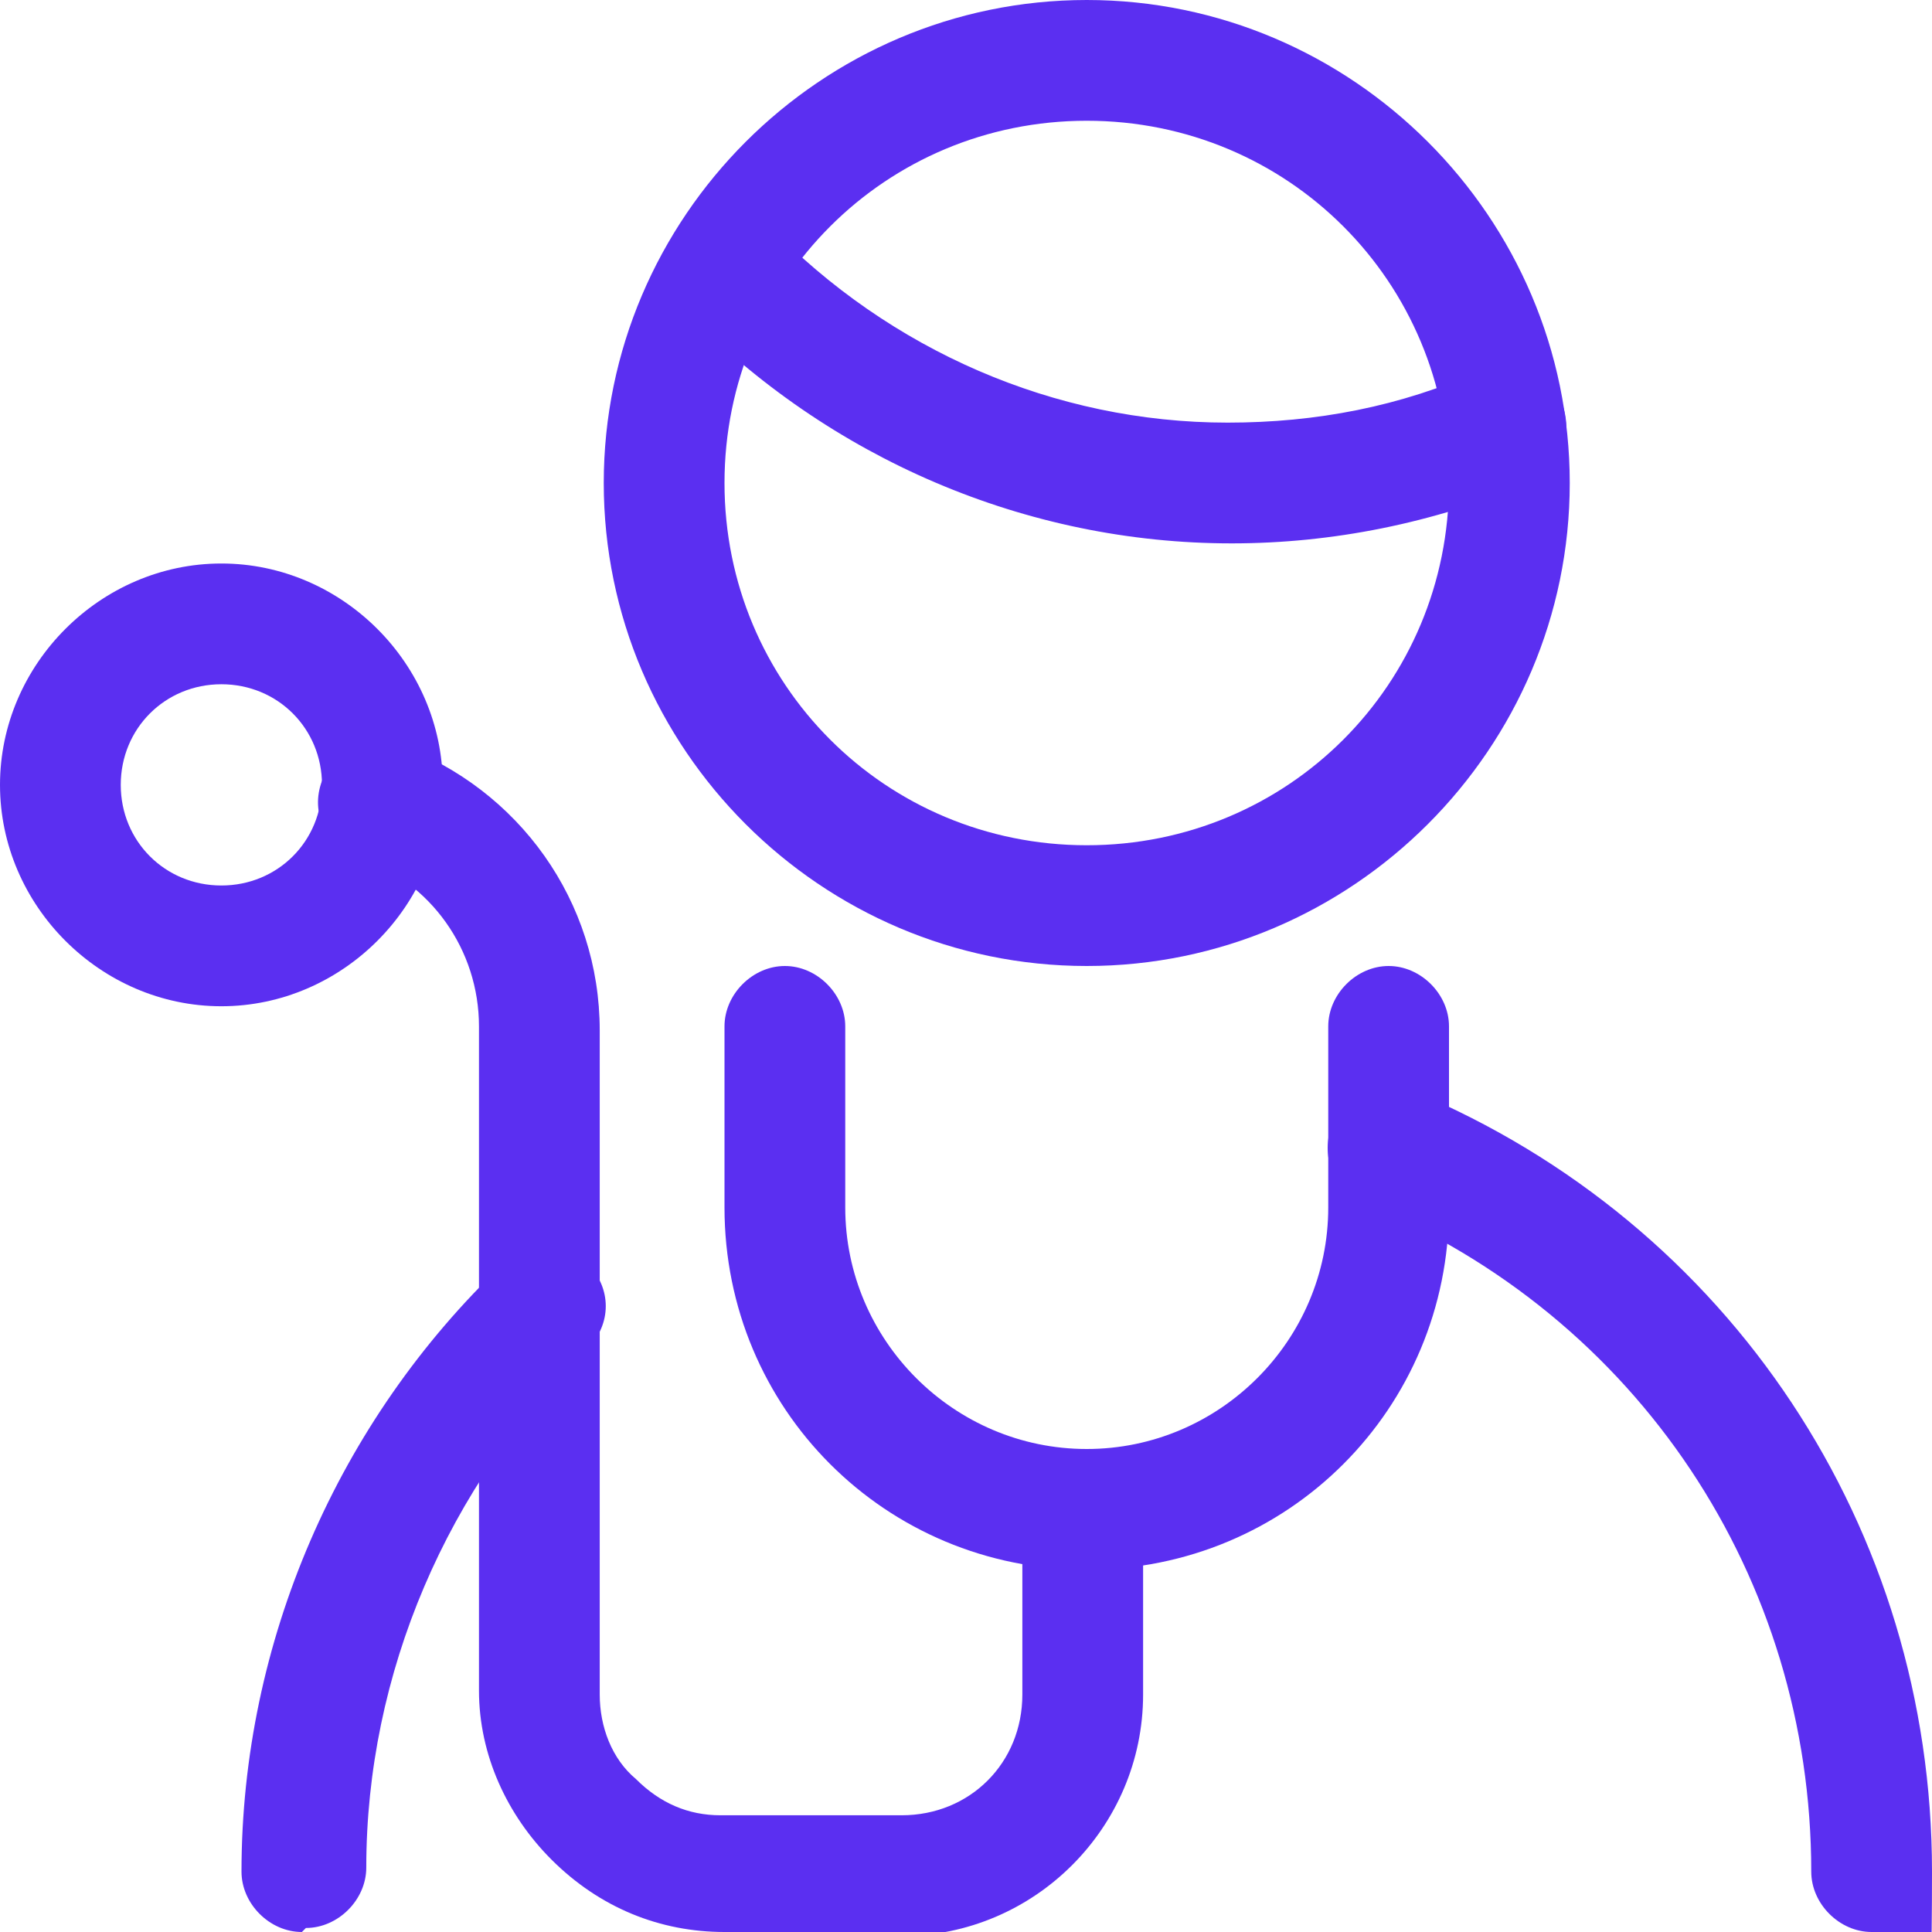
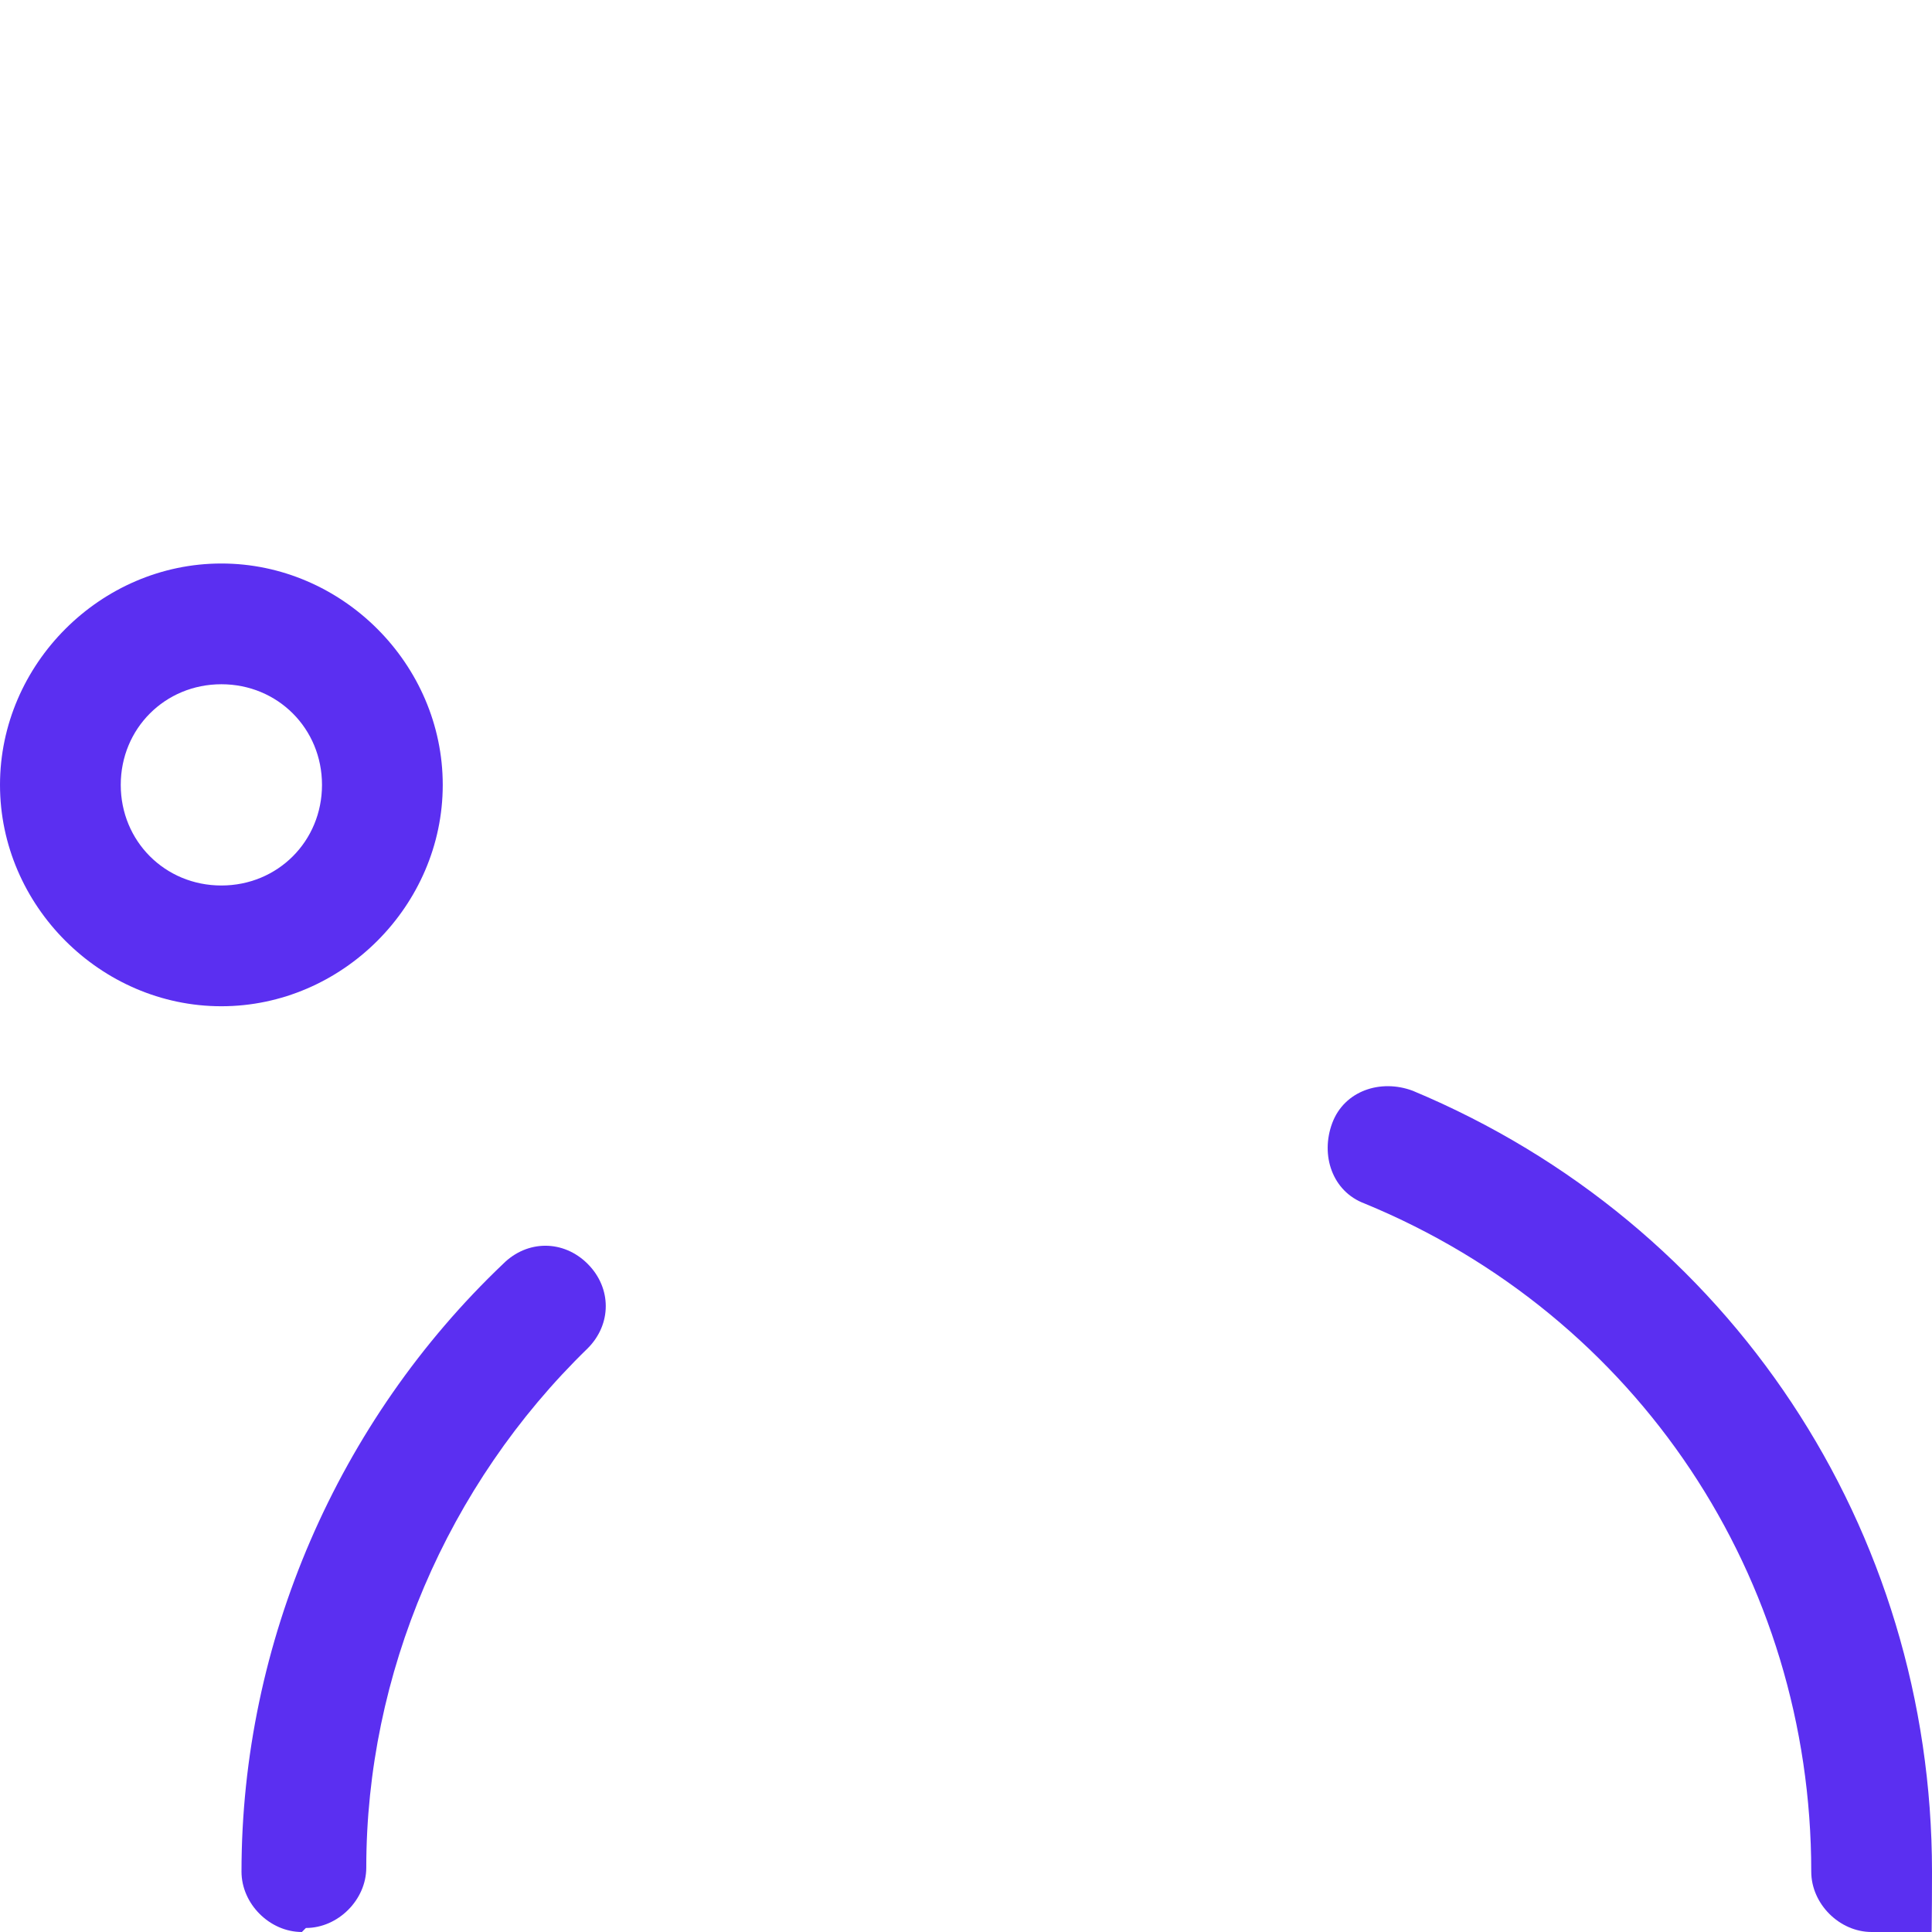
<svg xmlns="http://www.w3.org/2000/svg" id="Professions-Man-Doctor-2--Streamline-Ultimate.svg" version="1.1" viewBox="0 0 48 48">
  <defs>
    <style> .st0 { fill: #5b2ff1; } </style>
  </defs>
  <path class="st0" d="M46.5,48c-.8,0-1.5-.7-1.5-1.5,0-7.3-4.3-13.8-11.1-16.6-.8-.3-1.1-1.2-.8-2,.3-.8,1.2-1.1,2-.8,7.9,3.3,12.9,10.9,12.9,19.4s-.7,1.5-1.5,1.5Z" />
  <path class="st0" d="M7.5,48h0c-.8,0-1.5-.7-1.5-1.5,0-5.7,2.4-11.2,6.5-15.1.6-.6,1.5-.6,2.1,0,.6.6.6,1.5,0,2.1-3.5,3.4-5.5,8.1-5.5,12.9,0,.8-.7,1.5-1.5,1.5Z" />
-   <path class="st0" d="M27,39c-5,0-9-4-9-9v-4.5c0-.8.7-1.5,1.5-1.5s1.5.7,1.5,1.5v4.5c0,3.3,2.7,6,6,6s6-2.7,6-6v-4.5c0-.8.7-1.5,1.5-1.5s1.5.7,1.5,1.5v4.5c0,5-4,9-9,9Z" />
  <path class="st0" d="M5.5,25c-3,0-5.5-2.5-5.5-5.5s2.5-5.5,5.5-5.5,5.5,2.5,5.5,5.5-2.5,5.5-5.5,5.5ZM5.5,17c-1.4,0-2.5,1.1-2.5,2.5s1.1,2.5,2.5,2.5,2.5-1.1,2.5-2.5-1.1-2.5-2.5-2.5Z" />
-   <path class="st0" d="M22.5,48h-4.5c-1.6,0-3.1-.6-4.3-1.8-1.1-1.1-1.8-2.6-1.8-4.2v-16.5c0-1.9-1.2-3.6-3-4.2-.8-.3-1.2-1.1-.9-1.9.3-.8,1.1-1.2,1.9-.9,3,1.1,5,3.9,5,7.1v16.5c0,.8.3,1.6.9,2.1.6.6,1.3.9,2.1.9h4.5c1.7,0,3-1.3,3-3v-4.5c0-.8.7-1.5,1.5-1.5s1.5.7,1.5,1.5v4.5c0,3.3-2.7,6-6,6Z" />
  <g>
-     <path class="st0" d="M27,24c-6.6,0-12-5.4-12-12S20.4,0,27,0s12,5.4,12,12-5.4,12-12,12ZM27,3c-5,0-9,4-9,9s4,9,9,9,9-4,9-9S32,3,27,3Z" />
-     <path class="st0" d="M30.6,13.5h0c-5.1,0-10-2.1-13.6-5.8-.6-.6-.6-1.5,0-2.1.6-.6,1.5-.6,2.1,0,3,3.1,7.1,4.9,11.4,4.9,2.2,0,4.3-.4,6.3-1.3.8-.3,1.6,0,2,.8.3.8,0,1.6-.8,2-2.4,1-4.9,1.5-7.4,1.5Z" />
-   </g>
+     </g>
</svg>